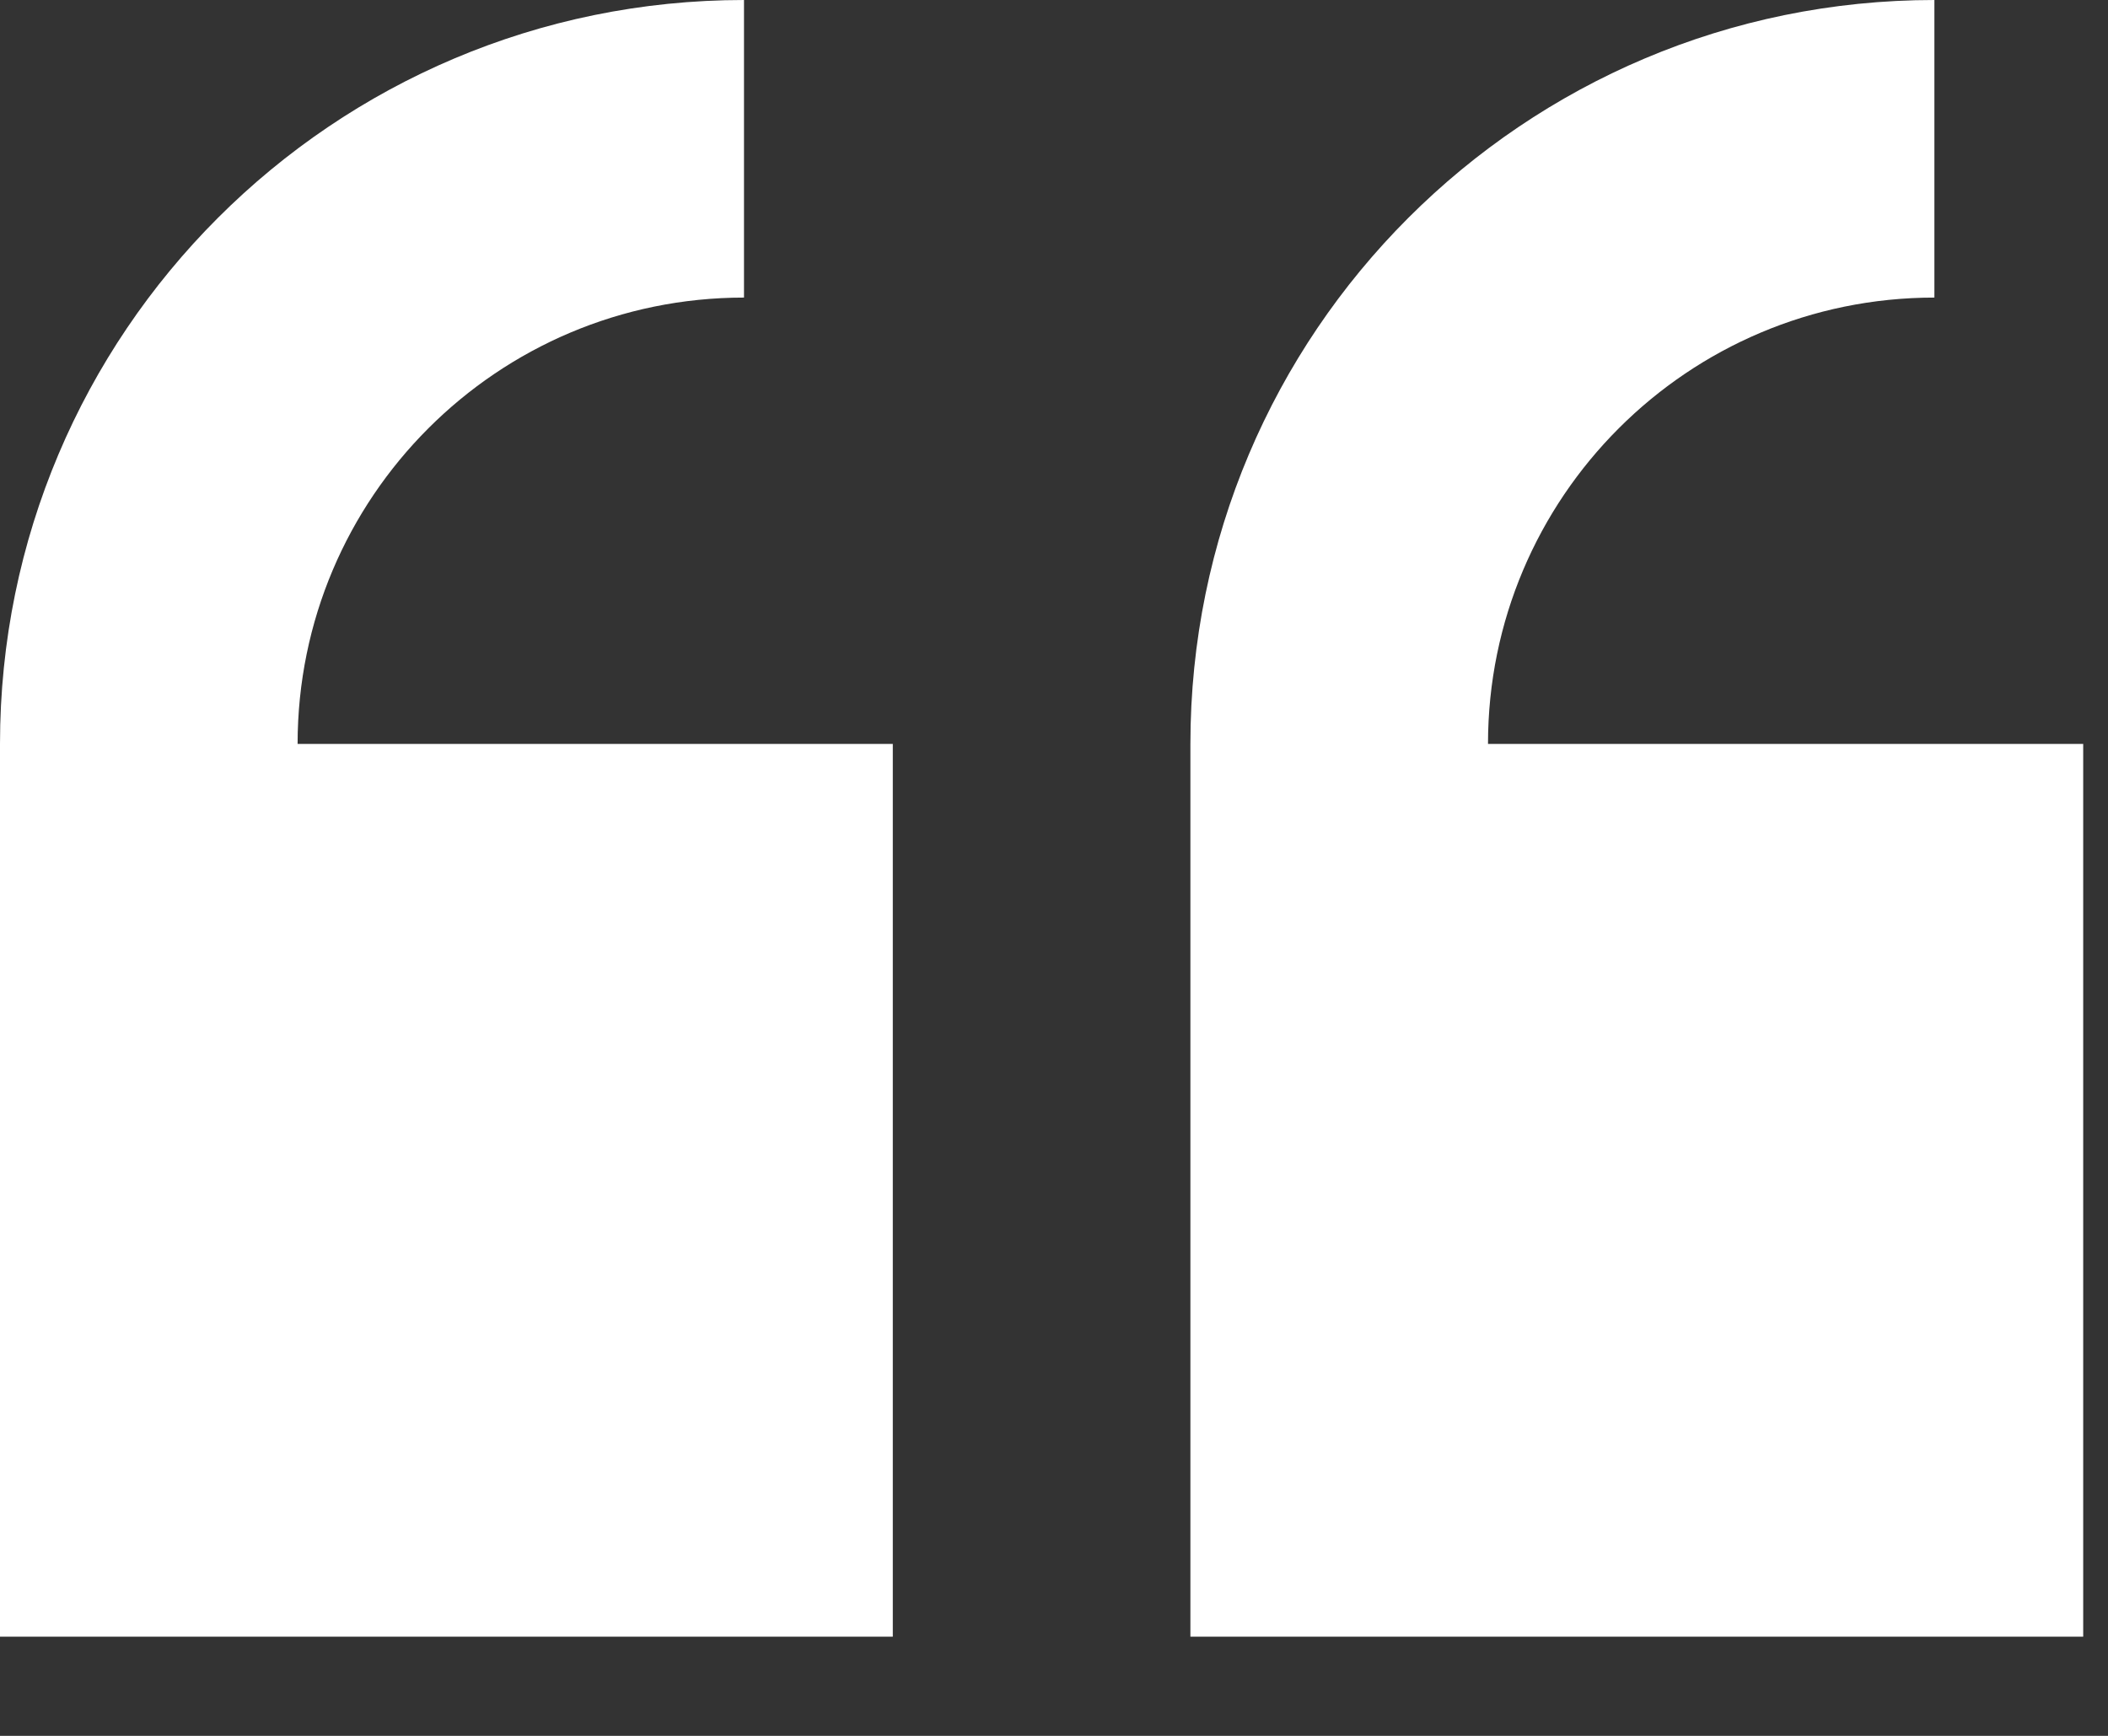
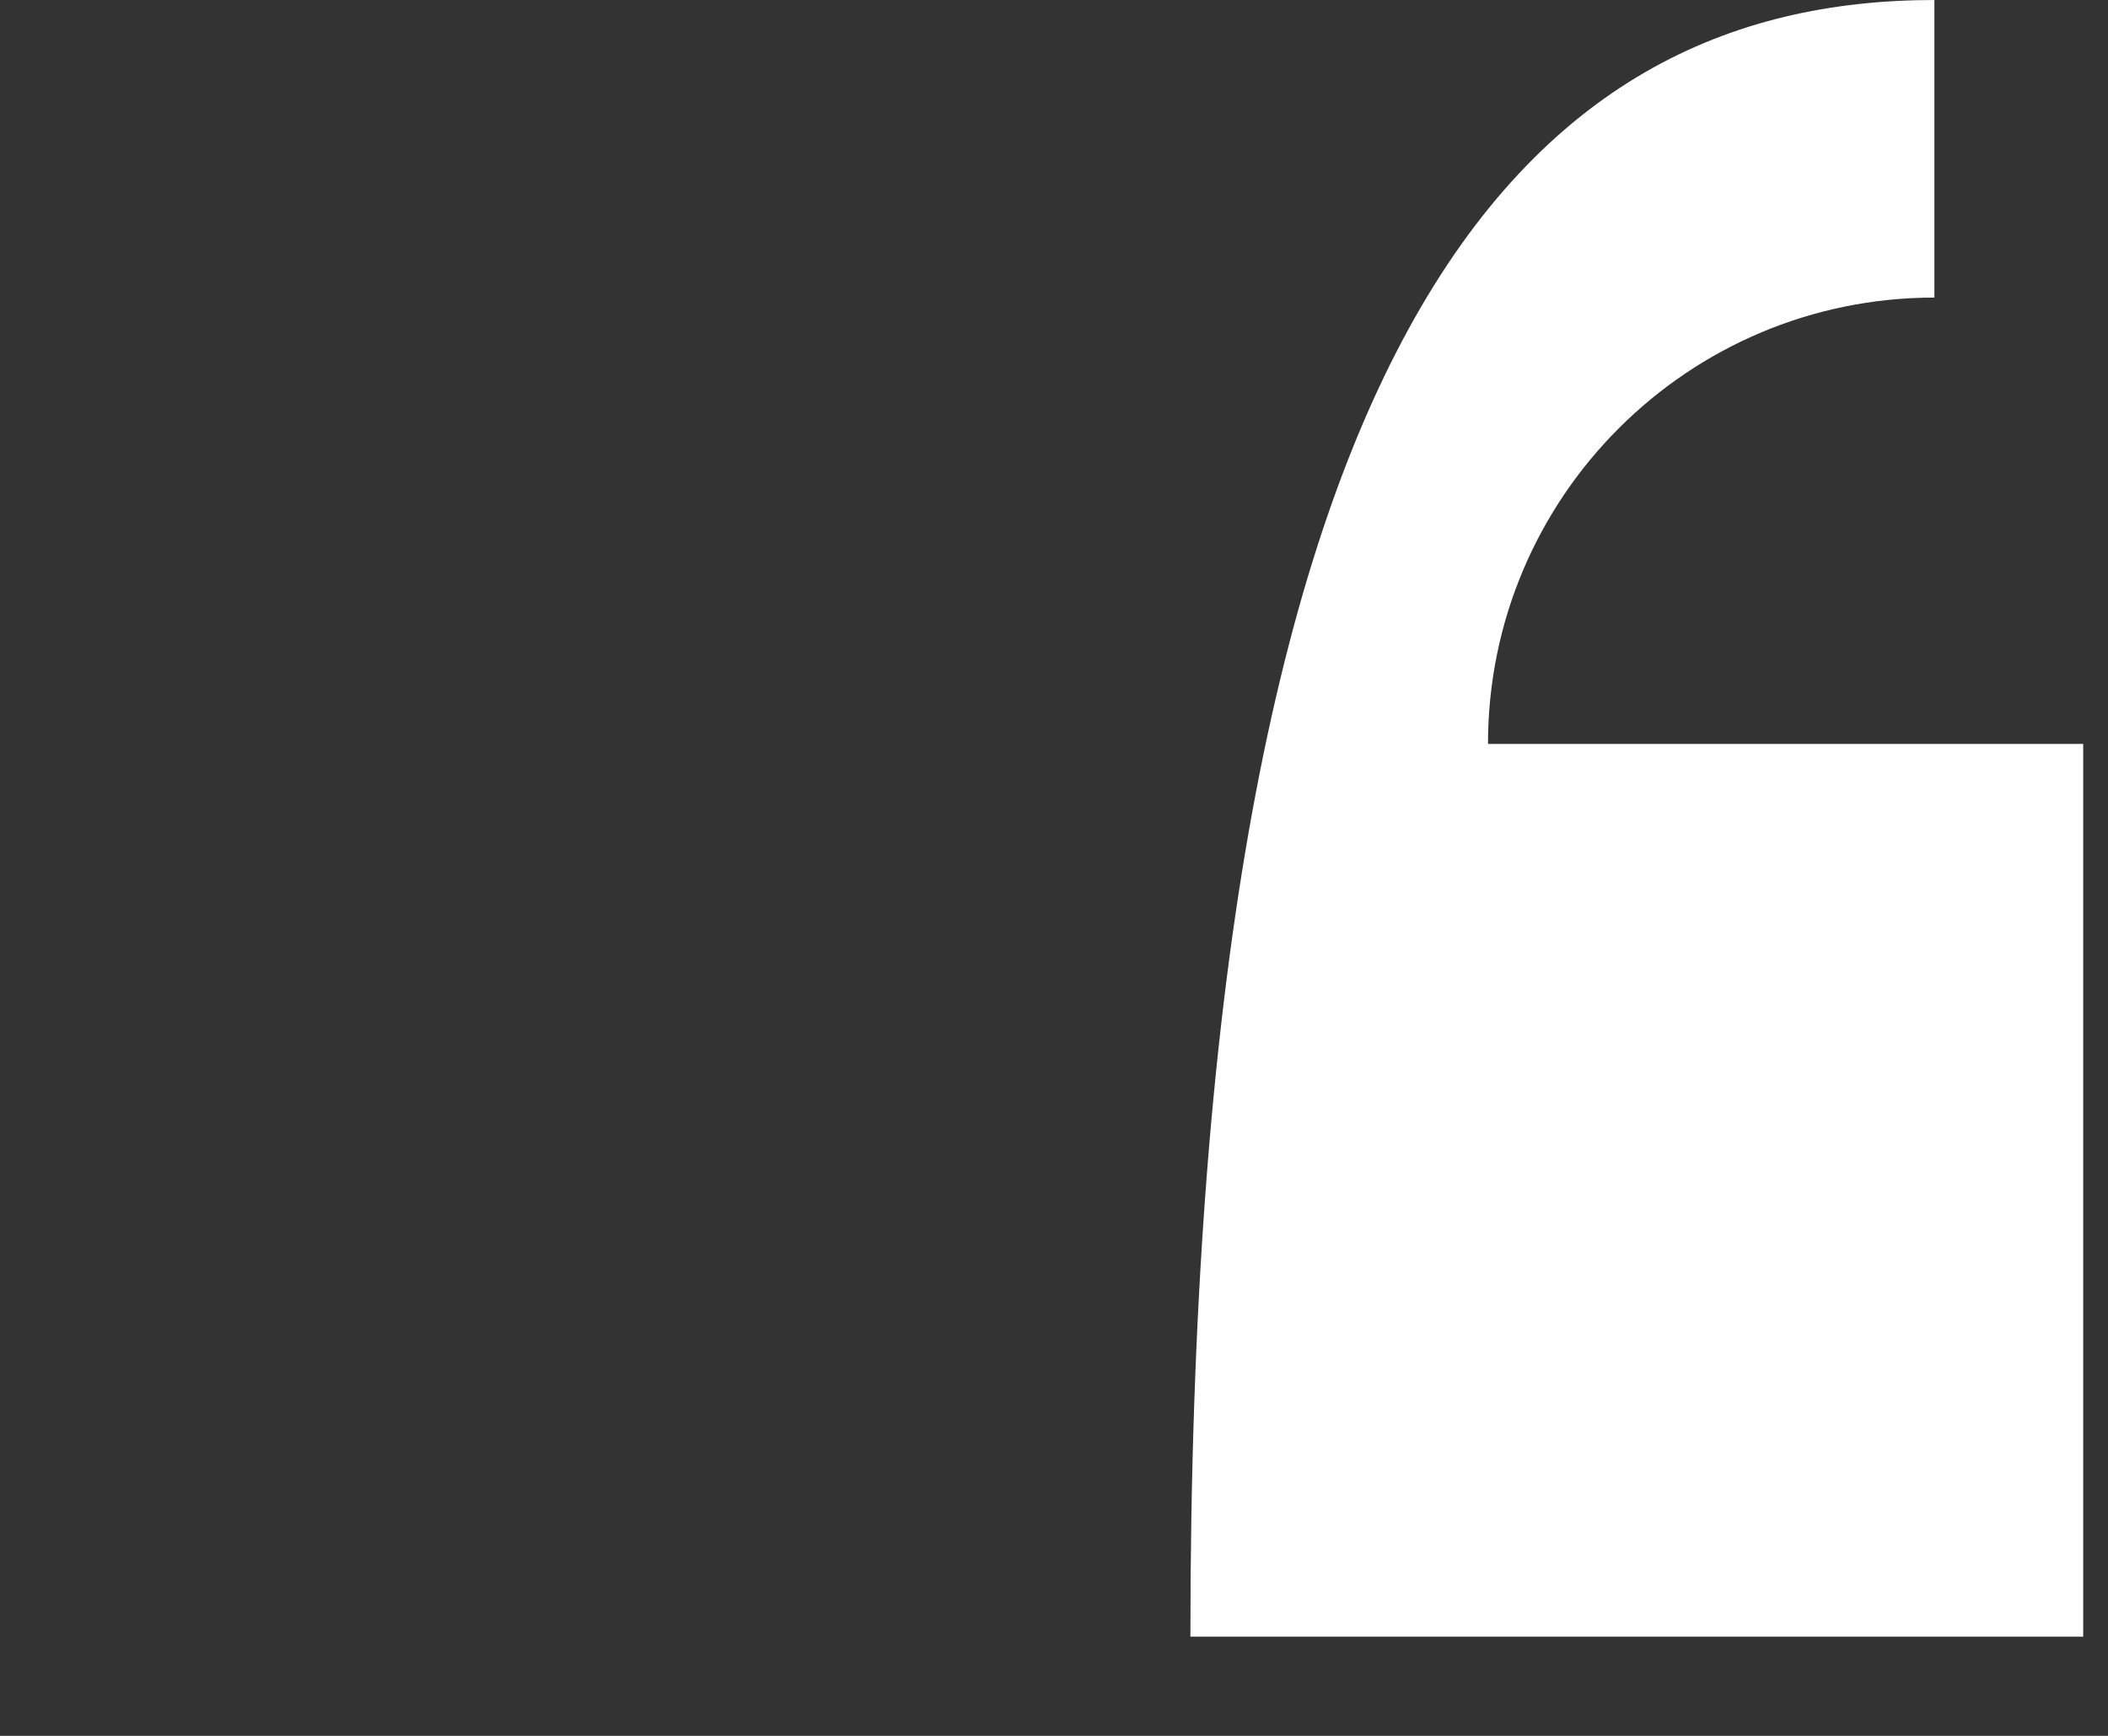
<svg xmlns="http://www.w3.org/2000/svg" fill="none" height="100%" overflow="visible" preserveAspectRatio="none" style="display: block;" viewBox="0 0 17 14" width="100%">
  <rect x="0" y="0" width="17" height="14" fill="#333333" stroke="none" />
  <g id="Shape">
-     <path d="M15.6 2.4C13.612 2.4 12 4.012 12 6H16.8V13.2H9.6V6C9.6 2.686 12.286 0 15.6 0V2.4Z" fill="white" />
-     <path d="M7.2 6H2.4C2.4 4.012 4.012 2.4 6 2.4V0C2.686 0 0 2.686 0 6V13.2H7.2V6Z" fill="white" />
+     <path d="M15.6 2.4C13.612 2.4 12 4.012 12 6H16.8V13.2H9.6C9.6 2.686 12.286 0 15.6 0V2.4Z" fill="white" />
  </g>
</svg>